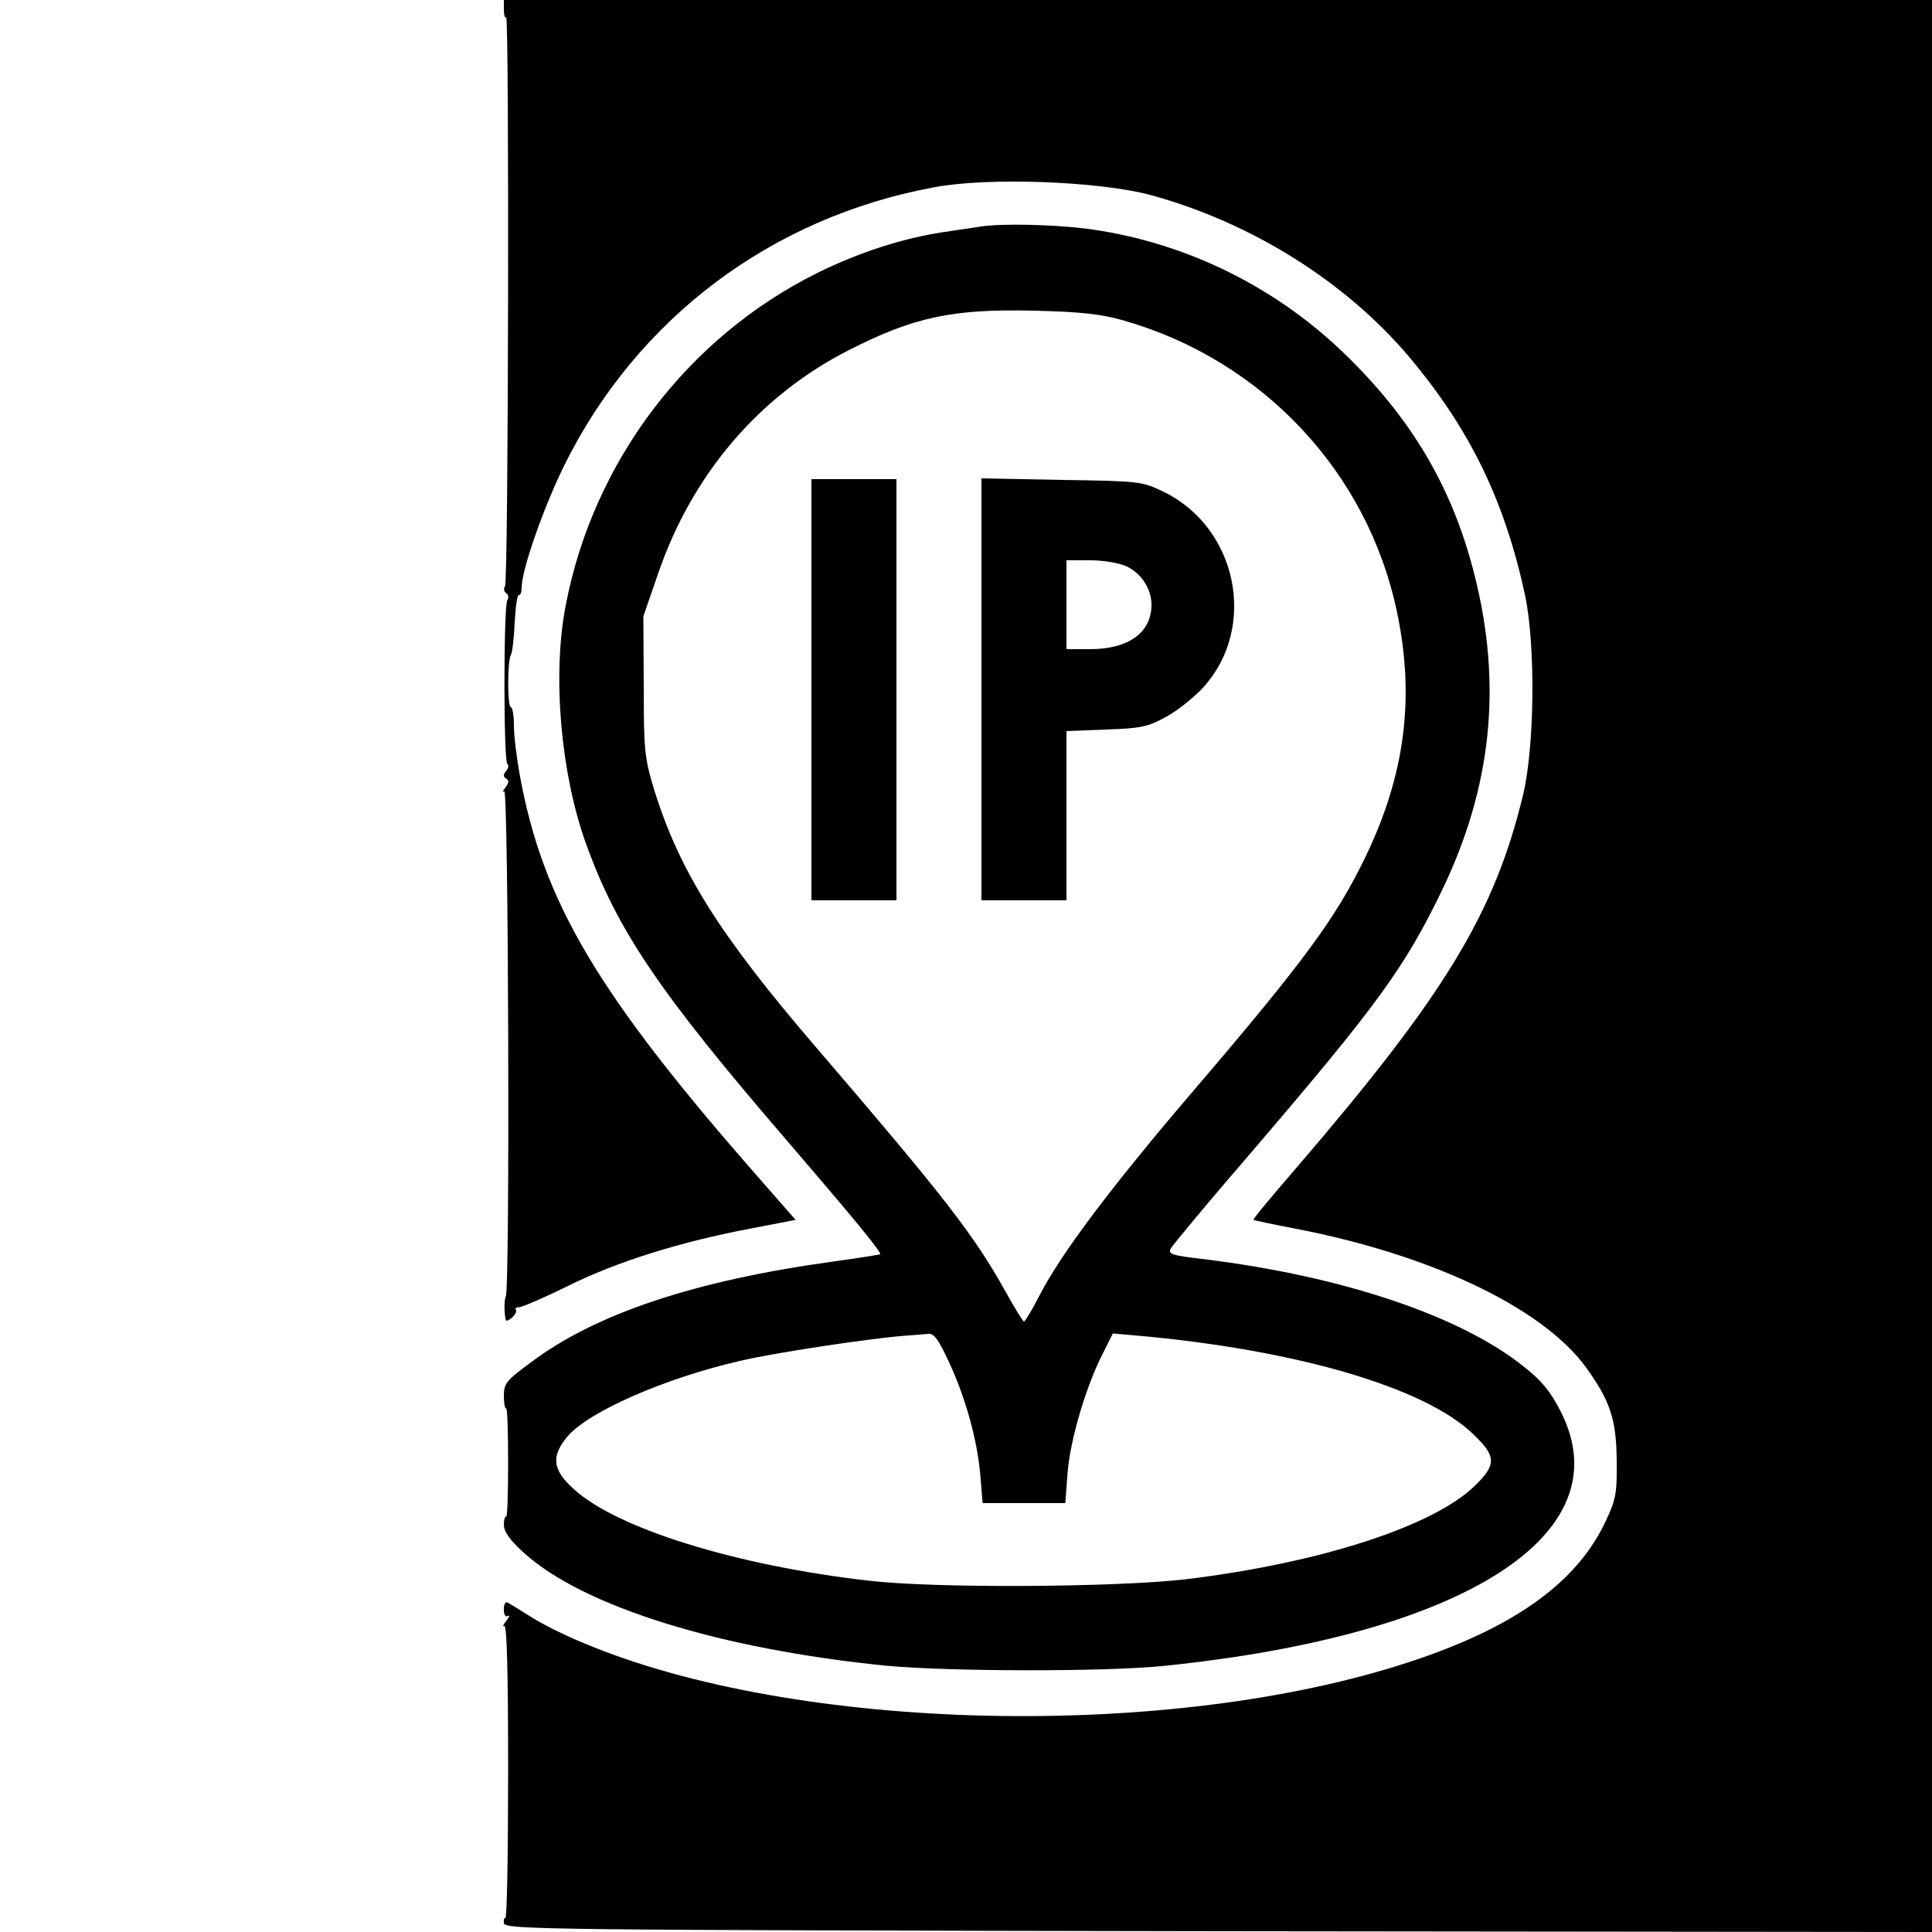
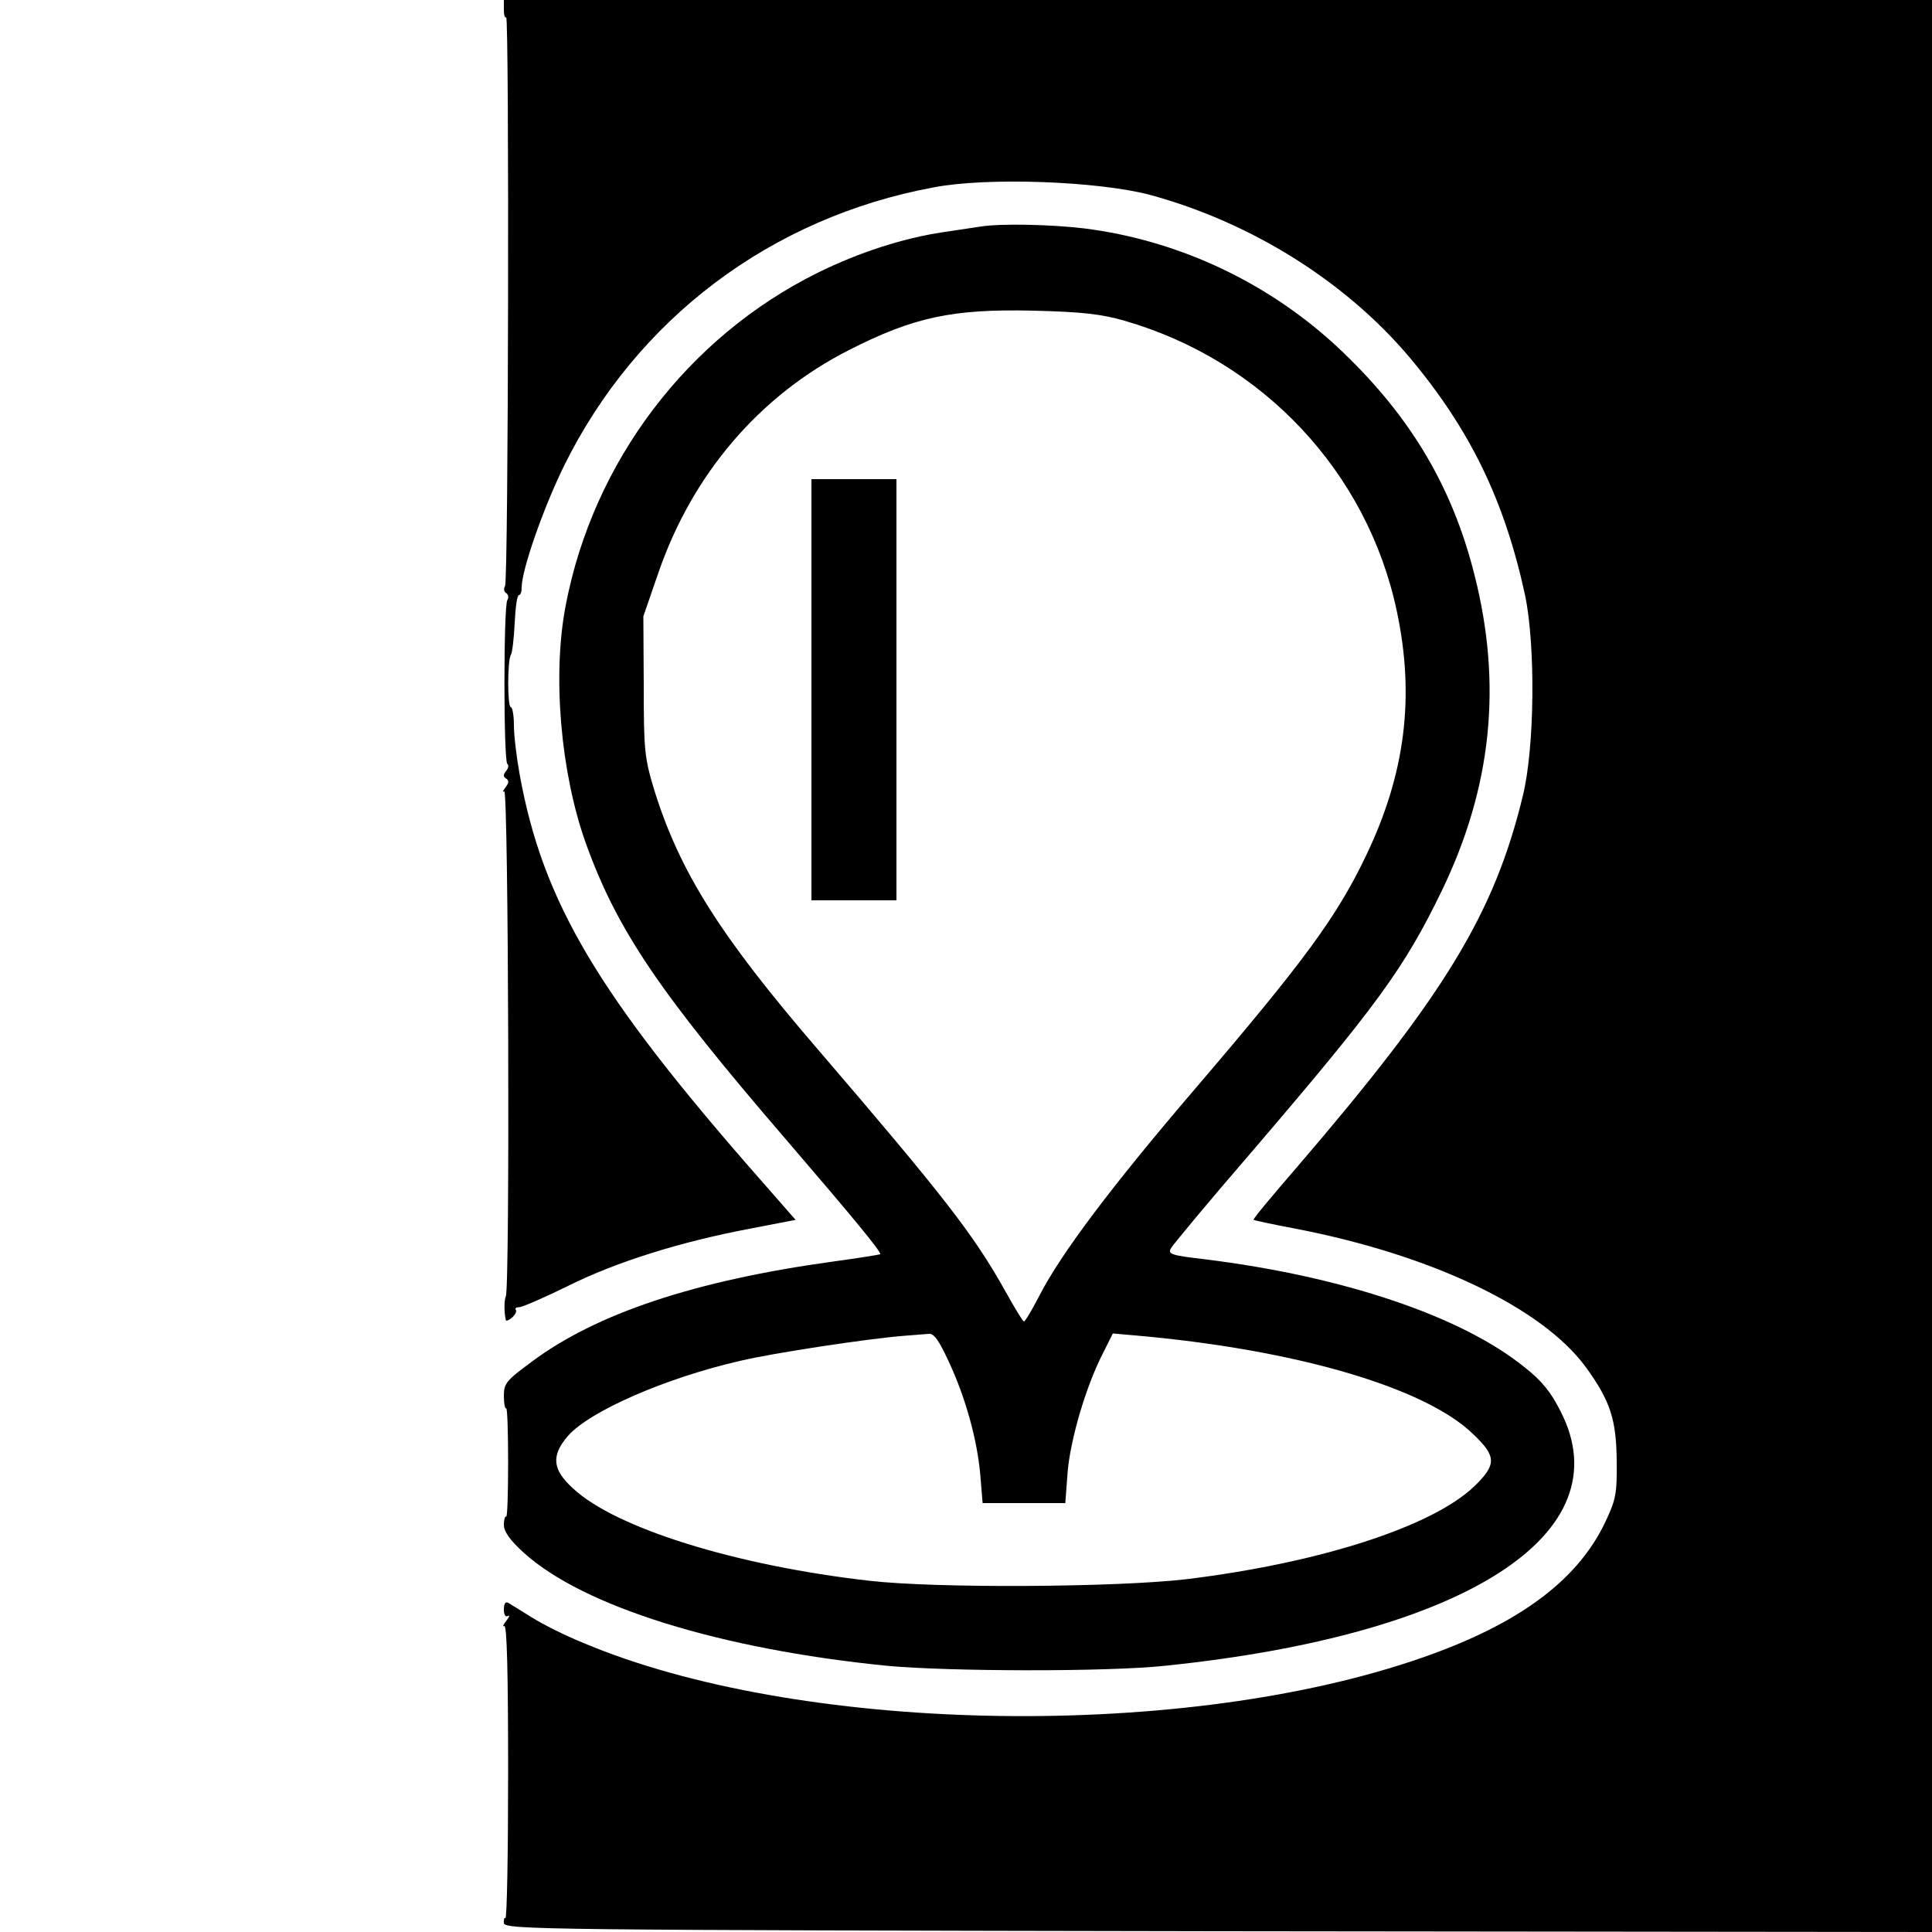
<svg xmlns="http://www.w3.org/2000/svg" version="1.0" width="500pt" height="500pt" viewBox="0 0 500 500" preserveAspectRatio="xMidYMid meet">
  <g transform="translate(0,500) scale(0.1,-0.1)" fill="#000000" stroke="none">
    <path d="M1304 4976 c0 -14 2 -23 6 -21 8 5 6 -1458 -3 -1472 -4 -6 -3 -14 3 -18 6 -4 7 -12 3 -18 -10 -16 -10 -417 0 -424 4 -3 3 -11 -3 -18 -8 -10 -8 -15 0 -20 8 -5 7 -11 -2 -23 -7 -9 -8 -13 -3 -10 11 6 15 -1288 4 -1307 -4 -8 -5 -39 0 -61 0 -4 8 -1 16 6 8 7 13 16 10 20 -3 4 1 7 8 7 6 -1 64 24 127 55 126 63 294 115 475 149 l114 22 -92 105 c-420 478 -562 717 -622 1047 -8 44 -15 101 -15 128 0 26 -4 47 -8 47 -9 0 -9 120 0 135 4 6 8 43 10 83 2 39 6 72 11 72 4 0 7 8 7 19 0 46 56 206 110 316 188 380 535 642 956 720 139 27 425 16 559 -19 262 -71 507 -224 673 -421 157 -187 246 -371 299 -616 27 -130 25 -393 -6 -519 -74 -305 -202 -515 -584 -960 -64 -74 -115 -135 -113 -137 1 -1 51 -12 110 -23 351 -68 637 -204 750 -358 63 -87 79 -135 80 -242 1 -86 -2 -101 -30 -160 -75 -157 -236 -272 -503 -360 -621 -206 -1591 -184 -2141 48 -47 19 -107 49 -135 67 -27 17 -55 34 -60 37 -7 4 -11 -3 -11 -17 0 -14 4 -21 11 -17 5 3 3 -3 -5 -13 -8 -10 -10 -16 -5 -13 7 4 10 -123 10 -377 0 -211 -3 -381 -7 -379 -3 2 -5 -4 -4 -13 3 -17 98 -18 1849 -21 l1847 -2 0 2500 0 2500 -1848 0 -1848 0 0 -24z" />
    <path d="M2540 4414 c-14 -2 -59 -9 -100 -15 -101 -15 -217 -52 -324 -105 -337 -167 -581 -489 -652 -861 -35 -181 -13 -433 52 -615 81 -225 190 -386 519 -768 171 -199 247 -291 243 -296 -2 -1 -57 -10 -123 -19 -355 -49 -612 -134 -780 -260 -65 -48 -71 -55 -71 -88 0 -19 3 -34 6 -32 3 2 5 -61 5 -140 0 -79 -2 -142 -5 -140 -3 2 -6 -8 -6 -21 0 -18 16 -40 51 -72 154 -140 509 -250 940 -293 160 -15 570 -16 720 0 778 80 1186 342 1024 658 -25 50 -49 80 -94 115 -163 132 -470 235 -827 279 -85 10 -96 13 -88 28 5 9 97 120 206 246 328 383 398 479 495 679 130 269 157 534 85 818 -57 227 -164 407 -340 576 -184 177 -422 290 -671 321 -85 10 -211 13 -265 5z m370 -244 c358 -103 629 -392 705 -752 47 -221 22 -421 -80 -633 -76 -159 -161 -274 -444 -605 -214 -250 -345 -424 -401 -533 -19 -37 -37 -67 -40 -67 -3 0 -24 35 -48 78 -82 147 -160 247 -487 628 -252 293 -356 458 -422 670 -25 83 -27 102 -27 269 l-1 180 39 113 c88 255 261 458 493 576 167 85 267 107 478 102 126 -3 176 -9 235 -26z m-455 -2693 c44 -94 74 -203 82 -294 l6 -73 107 0 107 0 6 80 c7 84 47 222 92 309 l25 50 57 -5 c413 -36 750 -134 875 -255 61 -58 62 -79 3 -136 -109 -104 -400 -198 -745 -240 -180 -21 -647 -24 -820 -4 -344 39 -657 136 -767 239 -54 49 -57 85 -13 136 56 64 253 150 445 194 88 21 335 58 425 65 25 2 53 4 63 5 14 2 27 -17 52 -71z" />
    <path d="M2100 3215 l0 -545 110 0 110 0 0 545 0 545 -110 0 -110 0 0 -545z" />
-     <path d="M2540 3216 l0 -546 110 0 110 0 0 219 0 219 103 4 c90 3 108 7 155 33 30 16 73 51 97 77 140 156 87 412 -103 505 -56 27 -61 28 -264 31 l-208 4 0 -546z m376 318 c38 -18 64 -58 64 -99 0 -72 -59 -115 -159 -115 l-61 0 0 115 0 115 61 0 c36 0 75 -7 95 -16z" />
  </g>
</svg>